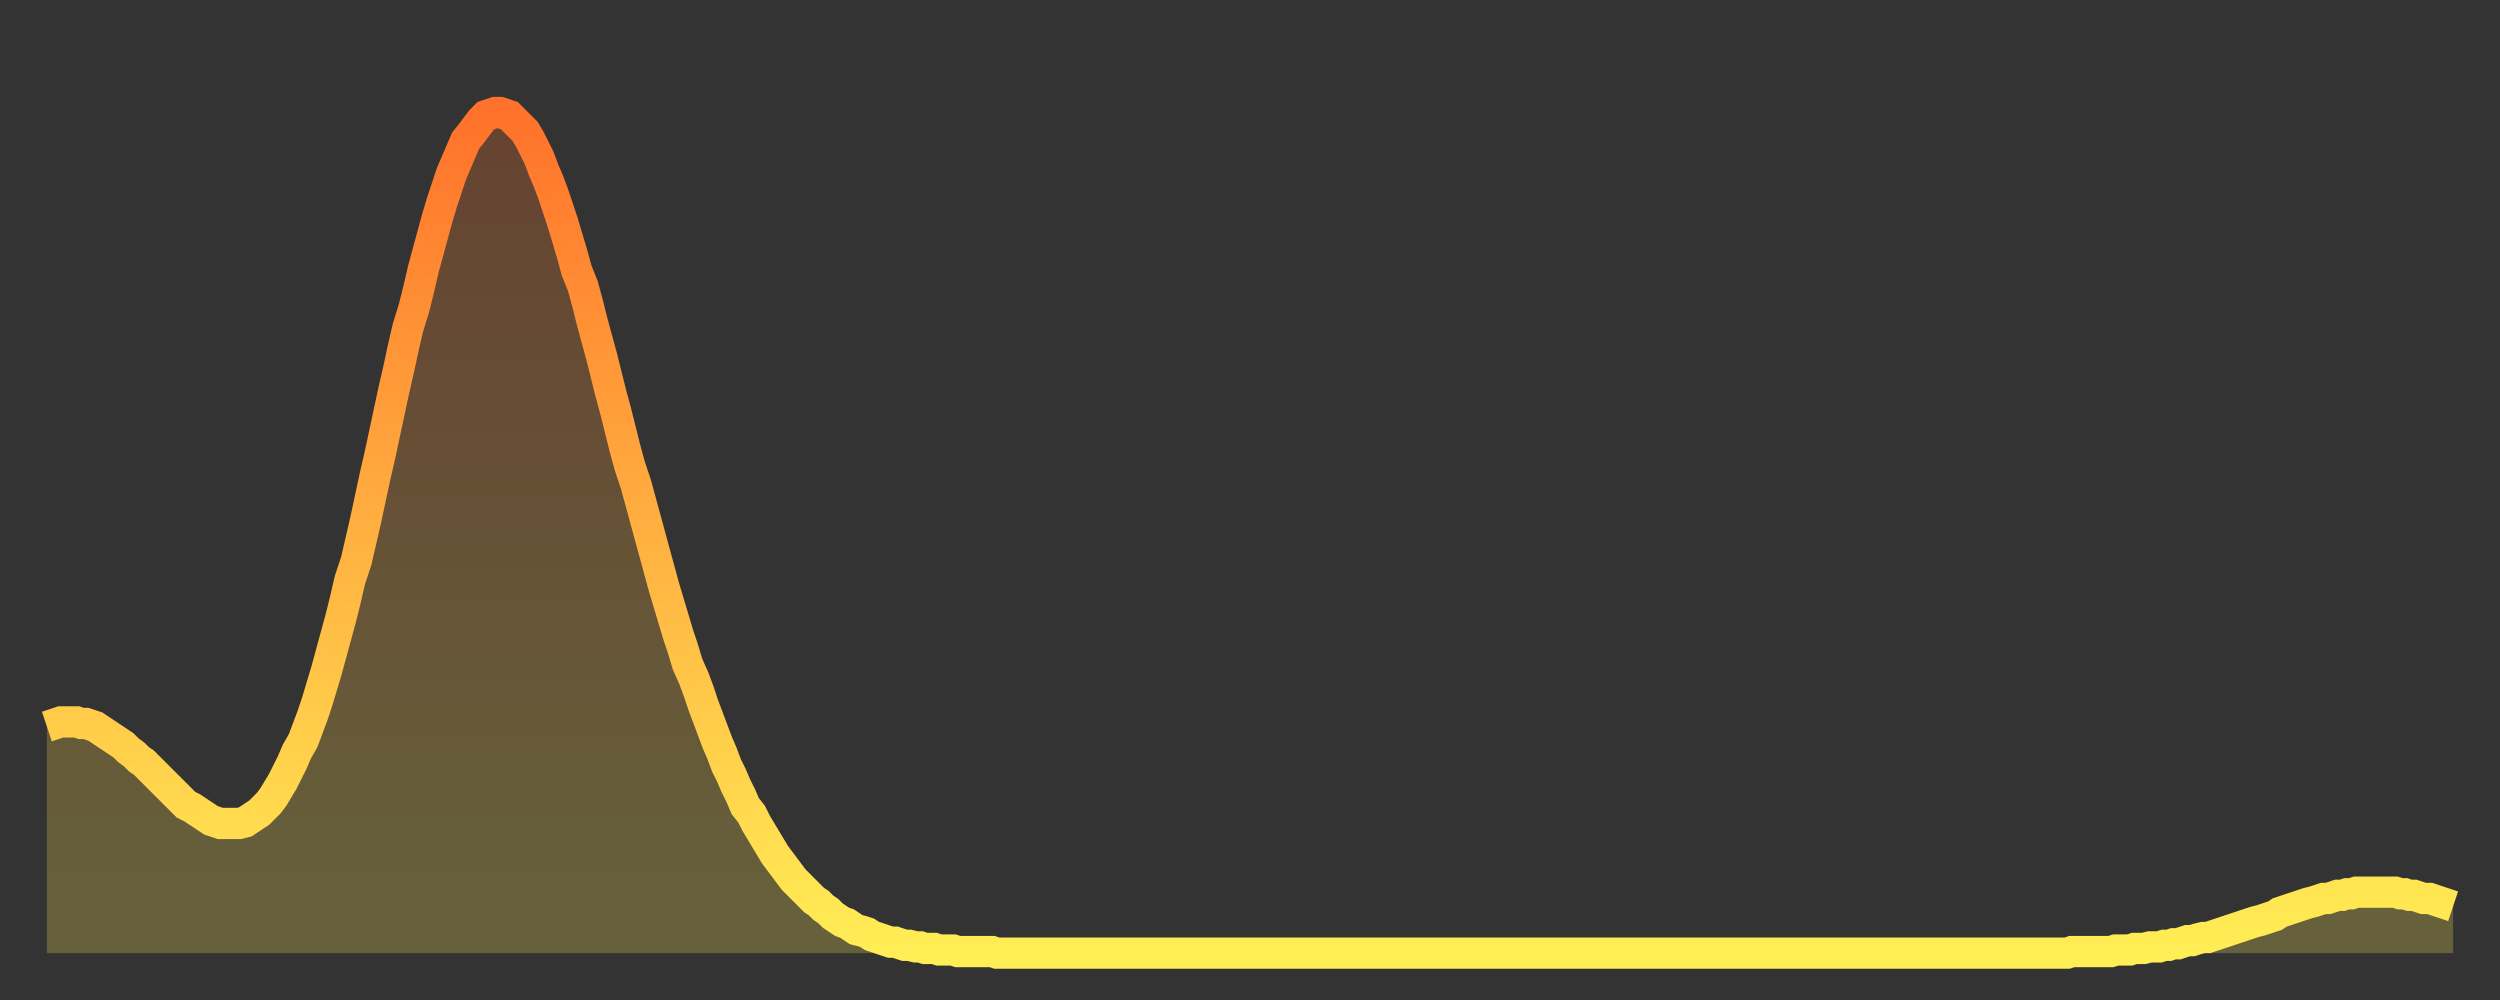
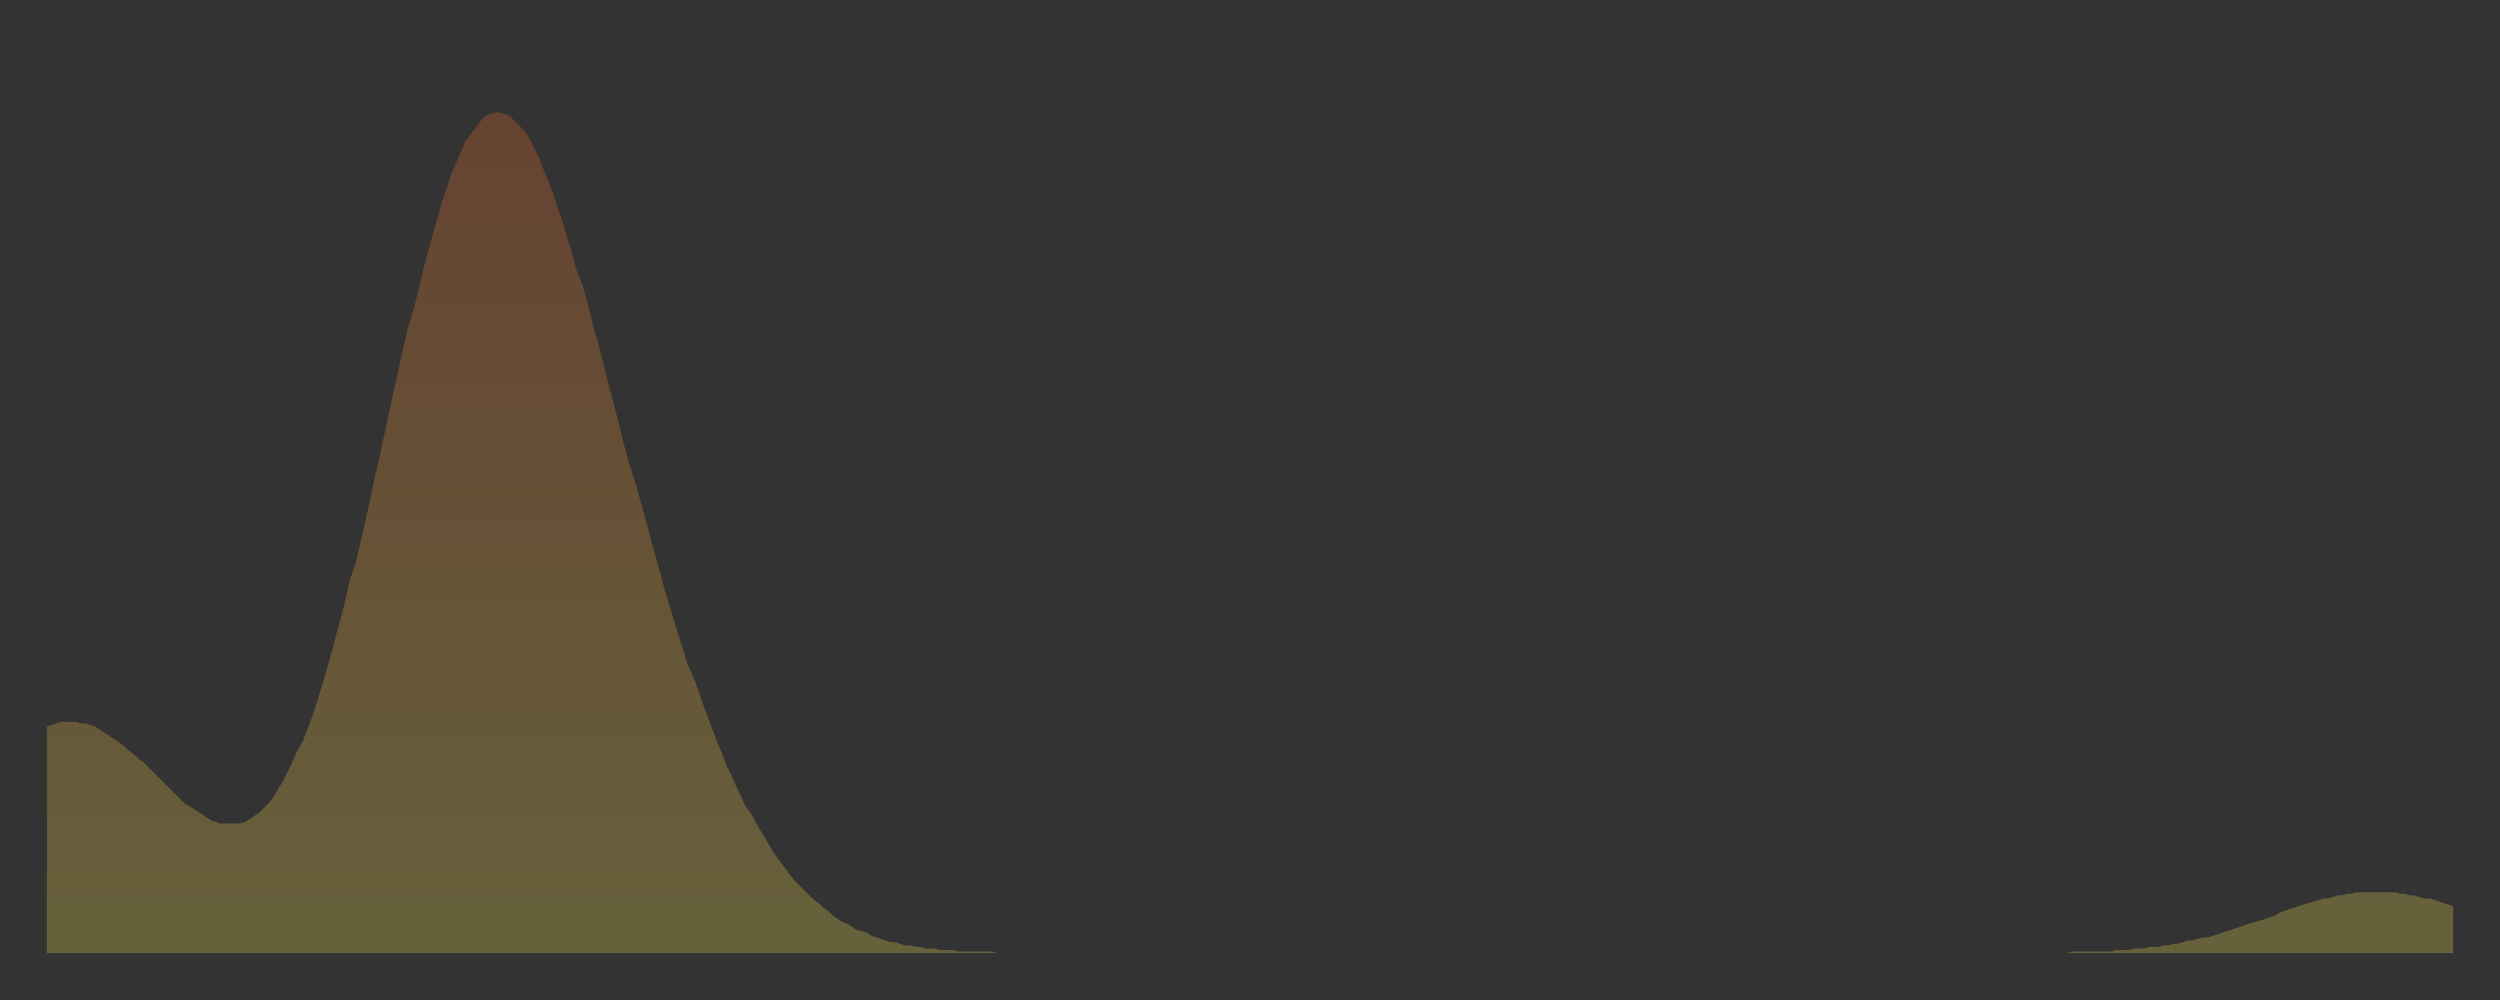
<svg xmlns="http://www.w3.org/2000/svg" baseProfile="full" height="64" version="1.1" width="160">
  <rect width="100%" height="100%" fill="#333333" stroke="none" />
  <defs>
    <linearGradient id="id5197408" x1="0" x2="0" y1="0" y2="1">
      <stop offset="0%" stop-color="#ff722b" />
      <stop offset="50%" stop-color="#ffb040" />
      <stop offset="100%" stop-color="#ffee55" />
    </linearGradient>
  </defs>
  <g transform="translate(3,3)">
    <g>
-       <path d="M 0.0 43.5 0.3 43.4 0.6 43.3 0.9 43.2 1.2 43.2 1.5 43.2 1.9 43.2 2.2 43.3 2.5 43.3 2.8 43.4 3.1 43.5 3.4 43.7 3.7 43.9 4.0 44.1 4.3 44.3 4.6 44.5 4.9 44.7 5.2 45.0 5.6 45.3 5.9 45.6 6.2 45.8 6.5 46.1 6.8 46.4 7.1 46.7 7.4 47.0 7.7 47.3 8.0 47.6 8.3 47.9 8.6 48.2 8.9 48.5 9.3 48.7 9.6 48.9 9.9 49.1 10.2 49.3 10.5 49.5 10.8 49.6 11.1 49.7 11.4 49.7 11.7 49.7 12.0 49.7 12.3 49.7 12.7 49.6 13.0 49.4 13.3 49.2 13.6 49.0 13.9 48.7 14.2 48.4 14.5 48.0 14.8 47.5 15.1 47.0 15.4 46.4 15.7 45.8 16.0 45.1 16.4 44.4 16.7 43.6 17.0 42.8 17.3 41.9 17.6 40.9 17.9 39.9 18.2 38.8 18.5 37.7 18.8 36.6 19.1 35.4 19.4 34.1 19.8 32.9 20.1 31.6 20.4 30.3 20.7 28.9 21.0 27.5 21.3 26.2 21.6 24.8 21.9 23.4 22.2 22.0 22.5 20.7 22.8 19.3 23.1 18.0 23.5 16.7 23.8 15.5 24.1 14.2 24.4 13.1 24.7 12.0 25.0 10.9 25.3 9.9 25.6 9.0 25.9 8.1 26.2 7.4 26.5 6.7 26.8 6.0 27.2 5.5 27.5 5.1 27.8 4.7 28.1 4.4 28.4 4.3 28.7 4.2 29.0 4.2 29.3 4.3 29.6 4.4 29.9 4.7 30.2 5.0 30.6 5.4 30.9 5.9 31.2 6.5 31.5 7.1 31.8 7.9 32.1 8.6 32.4 9.4 32.7 10.3 33.0 11.2 33.3 12.2 33.6 13.2 33.9 14.3 34.3 15.3 34.6 16.4 34.9 17.6 35.2 18.7 35.5 19.8 35.8 21.0 36.1 22.2 36.4 23.3 36.7 24.5 37.0 25.7 37.3 26.8 37.7 28.0 38.0 29.1 38.3 30.2 38.6 31.3 38.9 32.4 39.2 33.5 39.5 34.6 39.8 35.6 40.1 36.6 40.4 37.6 40.7 38.5 41.0 39.5 41.4 40.4 41.7 41.2 42.0 42.1 42.3 42.9 42.6 43.7 42.9 44.5 43.2 45.2 43.5 46.0 43.8 46.6 44.1 47.3 44.4 47.9 44.7 48.6 45.1 49.1 45.4 49.7 45.7 50.2 46.0 50.7 46.3 51.2 46.6 51.7 46.9 52.1 47.2 52.5 47.5 52.9 47.8 53.3 48.1 53.6 48.5 54.0 48.8 54.3 49.1 54.6 49.4 54.8 49.7 55.1 50.0 55.3 50.3 55.6 50.6 55.8 50.9 56.0 51.2 56.1 51.5 56.3 51.8 56.5 52.2 56.6 52.5 56.7 52.8 56.9 53.1 57.0 53.4 57.1 53.7 57.2 54.0 57.3 54.3 57.3 54.6 57.4 54.9 57.5 55.2 57.5 55.6 57.6 55.9 57.6 56.2 57.7 56.5 57.7 56.8 57.7 57.1 57.8 57.4 57.8 57.7 57.8 58.0 57.8 58.3 57.9 58.6 57.9 58.9 57.9 59.3 57.9 59.6 57.9 59.9 57.9 60.2 57.9 60.5 57.9 60.8 58.0 61.1 58.0 61.4 58.0 61.7 58.0 62.0 58.0 62.3 58.0 62.6 58.0 63.0 58.0 63.3 58.0 63.6 58.0 63.9 58.0 64.2 58.0 64.5 58.0 64.8 58.0 65.1 58.0 65.4 58.0 65.7 58.0 66.0 58.0 66.4 58.0 66.7 58.0 67.0 58.0 67.3 58.0 67.6 58.0 67.9 58.0 68.2 58.0 68.5 58.0 68.8 58.0 69.1 58.0 69.4 58.0 69.7 58.0 70.1 58.0 70.4 58.0 70.7 58.0 71.0 58.0 71.3 58.0 71.6 58.0 71.9 58.0 72.2 58.0 72.5 58.0 72.8 58.0 73.1 58.0 73.5 58.0 73.8 58.0 74.1 58.0 74.4 58.0 74.7 58.0 75.0 58.0 75.3 58.0 75.6 58.0 75.9 58.0 76.2 58.0 76.5 58.0 76.8 58.0 77.2 58.0 77.5 58.0 77.8 58.0 78.1 58.0 78.4 58.0 78.7 58.0 79.0 58.0 79.3 58.0 79.6 58.0 79.9 58.0 80.2 58.0 80.5 58.0 80.9 58.0 81.2 58.0 81.5 58.0 81.8 58.0 82.1 58.0 82.4 58.0 82.7 58.0 83.0 58.0 83.3 58.0 83.6 58.0 83.9 58.0 84.3 58.0 84.6 58.0 84.9 58.0 85.2 58.0 85.5 58.0 85.8 58.0 86.1 58.0 86.4 58.0 86.7 58.0 87.0 58.0 87.3 58.0 87.6 58.0 88.0 58.0 88.3 58.0 88.6 58.0 88.9 58.0 89.2 58.0 89.5 58.0 89.8 58.0 90.1 58.0 90.4 58.0 90.7 58.0 91.0 58.0 91.4 58.0 91.7 58.0 92.0 58.0 92.3 58.0 92.6 58.0 92.9 58.0 93.2 58.0 93.5 58.0 93.8 58.0 94.1 58.0 94.4 58.0 94.7 58.0 95.1 58.0 95.4 58.0 95.7 58.0 96.0 58.0 96.3 58.0 96.6 58.0 96.9 58.0 97.2 58.0 97.5 58.0 97.8 58.0 98.1 58.0 98.4 58.0 98.8 58.0 99.1 58.0 99.4 58.0 99.7 58.0 100.0 58.0 100.3 58.0 100.6 58.0 100.9 58.0 101.2 58.0 101.5 58.0 101.8 58.0 102.2 58.0 102.5 58.0 102.8 58.0 103.1 58.0 103.4 58.0 103.7 58.0 104.0 58.0 104.3 58.0 104.6 58.0 104.9 58.0 105.2 58.0 105.5 58.0 105.9 58.0 106.2 58.0 106.5 58.0 106.8 58.0 107.1 58.0 107.4 58.0 107.7 58.0 108.0 58.0 108.3 58.0 108.6 58.0 108.9 58.0 109.3 58.0 109.6 58.0 109.9 58.0 110.2 58.0 110.5 58.0 110.8 58.0 111.1 58.0 111.4 58.0 111.7 58.0 112.0 58.0 112.3 58.0 112.6 58.0 113.0 58.0 113.3 58.0 113.6 58.0 113.9 58.0 114.2 58.0 114.5 58.0 114.8 58.0 115.1 58.0 115.4 58.0 115.7 58.0 116.0 58.0 116.3 58.0 116.7 58.0 117.0 58.0 117.3 58.0 117.6 58.0 117.9 58.0 118.2 58.0 118.5 58.0 118.8 58.0 119.1 58.0 119.4 58.0 119.7 58.0 120.1 58.0 120.4 58.0 120.7 58.0 121.0 58.0 121.3 58.0 121.6 58.0 121.9 58.0 122.2 58.0 122.5 58.0 122.8 58.0 123.1 58.0 123.4 58.0 123.8 58.0 124.1 58.0 124.4 58.0 124.7 58.0 125.0 58.0 125.3 58.0 125.6 58.0 125.9 58.0 126.2 58.0 126.5 58.0 126.8 58.0 127.2 58.0 127.5 58.0 127.8 58.0 128.1 58.0 128.4 58.0 128.7 58.0 129.0 58.0 129.3 58.0 129.6 57.9 129.9 57.9 130.2 57.9 130.5 57.9 130.9 57.9 131.2 57.9 131.5 57.9 131.8 57.9 132.1 57.9 132.4 57.8 132.7 57.8 133.0 57.8 133.3 57.8 133.6 57.7 133.9 57.7 134.2 57.7 134.6 57.6 134.9 57.6 135.2 57.6 135.5 57.5 135.8 57.5 136.1 57.4 136.4 57.4 136.7 57.3 137.0 57.2 137.3 57.2 137.6 57.1 138.0 57.0 138.3 57.0 138.6 56.9 138.9 56.8 139.2 56.7 139.5 56.6 139.8 56.5 140.1 56.4 140.4 56.3 140.7 56.2 141.0 56.1 141.3 56.0 141.7 55.9 142.0 55.8 142.3 55.7 142.6 55.6 142.9 55.4 143.2 55.3 143.5 55.2 143.8 55.1 144.1 55.0 144.4 54.9 144.7 54.8 145.1 54.7 145.4 54.6 145.7 54.5 146.0 54.5 146.3 54.4 146.6 54.3 146.9 54.3 147.2 54.2 147.5 54.2 147.8 54.1 148.1 54.1 148.4 54.1 148.8 54.1 149.1 54.1 149.4 54.1 149.7 54.1 150.0 54.1 150.3 54.1 150.6 54.2 150.9 54.2 151.2 54.3 151.5 54.3 151.8 54.4 152.1 54.5 152.5 54.5 152.8 54.6 153.1 54.7 153.4 54.8 153.7 54.9 154.0 55.0" fill="none" id="graph-curve" opacity="1" stroke="url(#id5197408)" stroke-width="2" />
      <path d="M 0 58 L 0.0 43.5 0.3 43.4 0.6 43.3 0.9 43.2 1.2 43.2 1.5 43.2 1.9 43.2 2.2 43.3 2.5 43.3 2.8 43.4 3.1 43.5 3.4 43.7 3.7 43.9 4.0 44.1 4.3 44.3 4.6 44.5 4.9 44.7 5.2 45.0 5.6 45.3 5.9 45.6 6.2 45.8 6.5 46.1 6.8 46.4 7.1 46.7 7.4 47.0 7.7 47.3 8.0 47.6 8.3 47.9 8.6 48.2 8.9 48.5 9.3 48.7 9.6 48.9 9.9 49.1 10.2 49.3 10.5 49.5 10.8 49.6 11.1 49.7 11.4 49.7 11.7 49.7 12.0 49.7 12.3 49.7 12.7 49.6 13.0 49.4 13.3 49.2 13.6 49.0 13.9 48.7 14.2 48.4 14.5 48.0 14.8 47.5 15.1 47.0 15.4 46.4 15.7 45.8 16.0 45.1 16.4 44.4 16.7 43.6 17.0 42.8 17.3 41.9 17.6 40.9 17.9 39.9 18.2 38.8 18.5 37.7 18.8 36.6 19.1 35.4 19.4 34.1 19.8 32.9 20.1 31.6 20.4 30.3 20.7 28.9 21.0 27.5 21.3 26.2 21.6 24.8 21.9 23.4 22.2 22.0 22.5 20.7 22.8 19.3 23.1 18.0 23.5 16.7 23.8 15.5 24.1 14.2 24.4 13.1 24.7 12.0 25.0 10.9 25.3 9.9 25.6 9.0 25.9 8.1 26.2 7.4 26.5 6.7 26.8 6.0 27.2 5.5 27.5 5.1 27.8 4.7 28.1 4.4 28.4 4.3 28.7 4.2 29.0 4.2 29.3 4.3 29.6 4.4 29.9 4.7 30.2 5.0 30.6 5.4 30.9 5.9 31.2 6.5 31.5 7.1 31.8 7.9 32.1 8.6 32.4 9.4 32.7 10.3 33.0 11.2 33.3 12.2 33.6 13.2 33.9 14.3 34.3 15.3 34.6 16.4 34.9 17.6 35.2 18.7 35.5 19.8 35.8 21.0 36.1 22.2 36.4 23.3 36.7 24.5 37.0 25.7 37.3 26.8 37.7 28.0 38.0 29.1 38.3 30.2 38.6 31.3 38.9 32.4 39.2 33.5 39.5 34.6 39.8 35.6 40.1 36.6 40.4 37.6 40.7 38.5 41.0 39.5 41.4 40.4 41.7 41.2 42.0 42.1 42.3 42.9 42.6 43.7 42.9 44.5 43.2 45.2 43.5 46.0 43.8 46.6 44.1 47.3 44.4 47.9 44.7 48.6 45.1 49.1 45.4 49.7 45.7 50.2 46.0 50.7 46.3 51.2 46.6 51.7 46.9 52.1 47.2 52.5 47.5 52.9 47.8 53.3 48.1 53.6 48.5 54.0 48.8 54.3 49.1 54.6 49.4 54.8 49.7 55.1 50.0 55.3 50.3 55.6 50.6 55.8 50.9 56.0 51.2 56.1 51.5 56.3 51.8 56.5 52.2 56.6 52.5 56.7 52.8 56.9 53.1 57.0 53.4 57.1 53.7 57.2 54.0 57.3 54.3 57.3 54.6 57.4 54.9 57.5 55.2 57.5 55.6 57.6 55.9 57.6 56.2 57.7 56.5 57.7 56.8 57.7 57.1 57.8 57.4 57.8 57.7 57.8 58.0 57.8 58.3 57.9 58.6 57.9 58.9 57.9 59.3 57.9 59.6 57.9 59.9 57.9 60.2 57.9 60.5 57.9 60.8 58.0 61.1 58.0 61.4 58.0 61.7 58.0 62.0 58.0 62.3 58.0 62.6 58.0 63.0 58.0 63.3 58.0 63.6 58.0 63.9 58.0 64.2 58.0 64.5 58.0 64.8 58.0 65.1 58.0 65.4 58.0 65.7 58.0 66.0 58.0 66.4 58.0 66.7 58.0 67.0 58.0 67.3 58.0 67.6 58.0 67.9 58.0 68.2 58.0 68.5 58.0 68.8 58.0 69.1 58.0 69.4 58.0 69.7 58.0 70.1 58.0 70.4 58.0 70.7 58.0 71.0 58.0 71.3 58.0 71.6 58.0 71.9 58.0 72.2 58.0 72.5 58.0 72.8 58.0 73.1 58.0 73.5 58.0 73.8 58.0 74.1 58.0 74.4 58.0 74.7 58.0 75.0 58.0 75.3 58.0 75.6 58.0 75.9 58.0 76.2 58.0 76.5 58.0 76.8 58.0 77.2 58.0 77.5 58.0 77.8 58.0 78.1 58.0 78.4 58.0 78.7 58.0 79.0 58.0 79.3 58.0 79.6 58.0 79.9 58.0 80.2 58.0 80.5 58.0 80.9 58.0 81.2 58.0 81.5 58.0 81.8 58.0 82.1 58.0 82.4 58.0 82.7 58.0 83.0 58.0 83.3 58.0 83.6 58.0 83.9 58.0 84.3 58.0 84.6 58.0 84.9 58.0 85.2 58.0 85.5 58.0 85.8 58.0 86.1 58.0 86.4 58.0 86.7 58.0 87.0 58.0 87.3 58.0 87.6 58.0 88.0 58.0 88.3 58.0 88.6 58.0 88.9 58.0 89.2 58.0 89.5 58.0 89.8 58.0 90.1 58.0 90.4 58.0 90.7 58.0 91.0 58.0 91.4 58.0 91.7 58.0 92.0 58.0 92.3 58.0 92.6 58.0 92.9 58.0 93.2 58.0 93.5 58.0 93.8 58.0 94.1 58.0 94.4 58.0 94.7 58.0 95.1 58.0 95.4 58.0 95.7 58.0 96.0 58.0 96.3 58.0 96.6 58.0 96.9 58.0 97.2 58.0 97.5 58.0 97.8 58.0 98.1 58.0 98.4 58.0 98.8 58.0 99.1 58.0 99.4 58.0 99.7 58.0 100.0 58.0 100.3 58.0 100.6 58.0 100.9 58.0 101.2 58.0 101.5 58.0 101.8 58.0 102.2 58.0 102.5 58.0 102.8 58.0 103.1 58.0 103.4 58.0 103.7 58.0 104.0 58.0 104.3 58.0 104.6 58.0 104.9 58.0 105.2 58.0 105.5 58.0 105.9 58.0 106.2 58.0 106.5 58.0 106.8 58.0 107.1 58.0 107.4 58.0 107.7 58.0 108.0 58.0 108.3 58.0 108.6 58.0 108.9 58.0 109.3 58.0 109.6 58.0 109.9 58.0 110.2 58.0 110.5 58.0 110.8 58.0 111.1 58.0 111.4 58.0 111.7 58.0 112.0 58.0 112.3 58.0 112.6 58.0 113.0 58.0 113.3 58.0 113.6 58.0 113.9 58.0 114.2 58.0 114.5 58.0 114.8 58.0 115.1 58.0 115.4 58.0 115.7 58.0 116.0 58.0 116.3 58.0 116.7 58.0 117.0 58.0 117.3 58.0 117.6 58.0 117.9 58.0 118.2 58.0 118.5 58.0 118.8 58.0 119.1 58.0 119.4 58.0 119.7 58.0 120.1 58.0 120.4 58.0 120.7 58.0 121.0 58.0 121.3 58.0 121.6 58.0 121.9 58.0 122.2 58.0 122.5 58.0 122.8 58.0 123.1 58.0 123.4 58.0 123.8 58.0 124.1 58.0 124.4 58.0 124.7 58.0 125.0 58.0 125.3 58.0 125.6 58.0 125.9 58.0 126.2 58.0 126.5 58.0 126.8 58.0 127.2 58.0 127.5 58.0 127.8 58.0 128.1 58.0 128.4 58.0 128.7 58.0 129.0 58.0 129.3 58.0 129.6 57.9 129.9 57.9 130.2 57.9 130.5 57.9 130.9 57.9 131.2 57.9 131.5 57.9 131.8 57.9 132.1 57.9 132.4 57.8 132.7 57.8 133.0 57.8 133.3 57.8 133.6 57.7 133.9 57.7 134.2 57.7 134.6 57.6 134.9 57.6 135.2 57.6 135.5 57.5 135.8 57.5 136.1 57.4 136.4 57.4 136.7 57.3 137.0 57.2 137.3 57.2 137.6 57.1 138.0 57.0 138.3 57.0 138.6 56.9 138.9 56.8 139.2 56.7 139.5 56.6 139.8 56.5 140.1 56.4 140.4 56.3 140.7 56.2 141.0 56.1 141.3 56.0 141.7 55.9 142.0 55.8 142.3 55.7 142.6 55.6 142.9 55.4 143.2 55.3 143.5 55.2 143.8 55.1 144.1 55.0 144.4 54.9 144.7 54.8 145.1 54.7 145.4 54.6 145.7 54.5 146.0 54.5 146.3 54.4 146.6 54.3 146.9 54.3 147.2 54.2 147.5 54.2 147.8 54.1 148.1 54.1 148.4 54.1 148.8 54.1 149.1 54.1 149.4 54.1 149.7 54.1 150.0 54.1 150.3 54.1 150.6 54.2 150.9 54.2 151.2 54.3 151.5 54.3 151.8 54.4 152.1 54.5 152.5 54.5 152.8 54.6 153.1 54.7 153.4 54.8 153.7 54.9 154.0 55.0 154 58" fill="url(#id5197408)" fill-opacity=".25" id="graph-shadow" />
    </g>
  </g>
</svg>